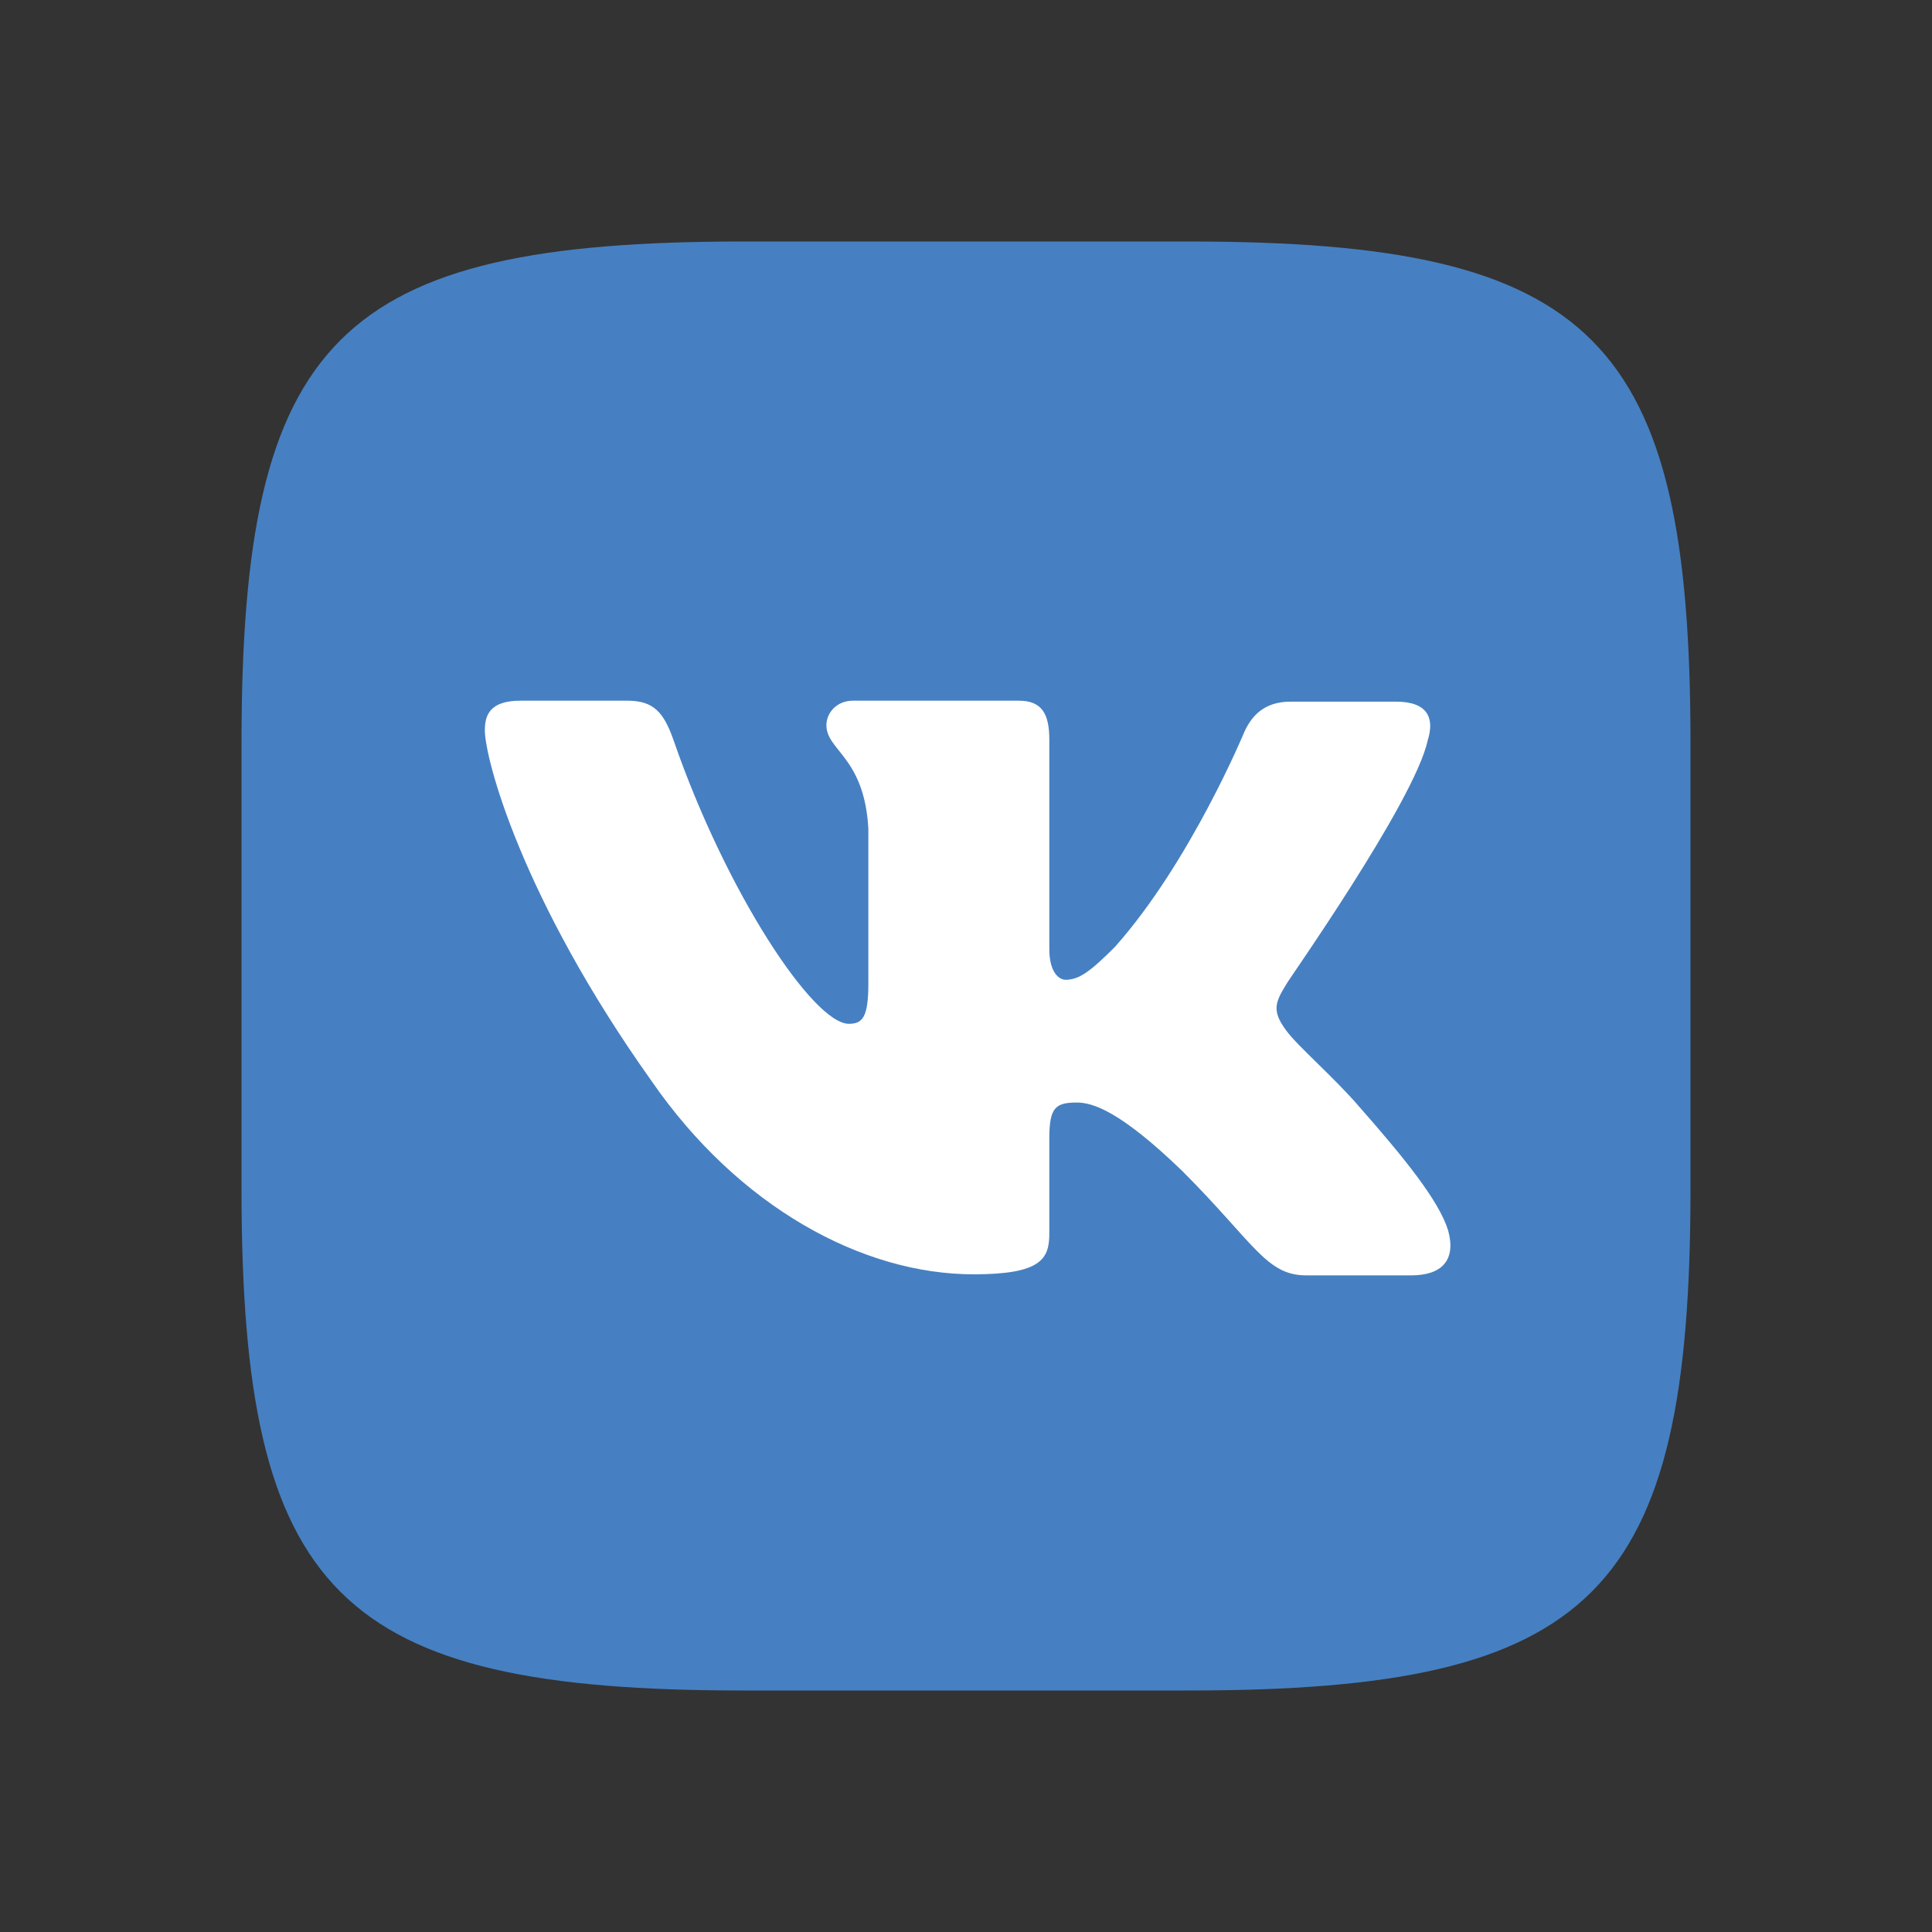
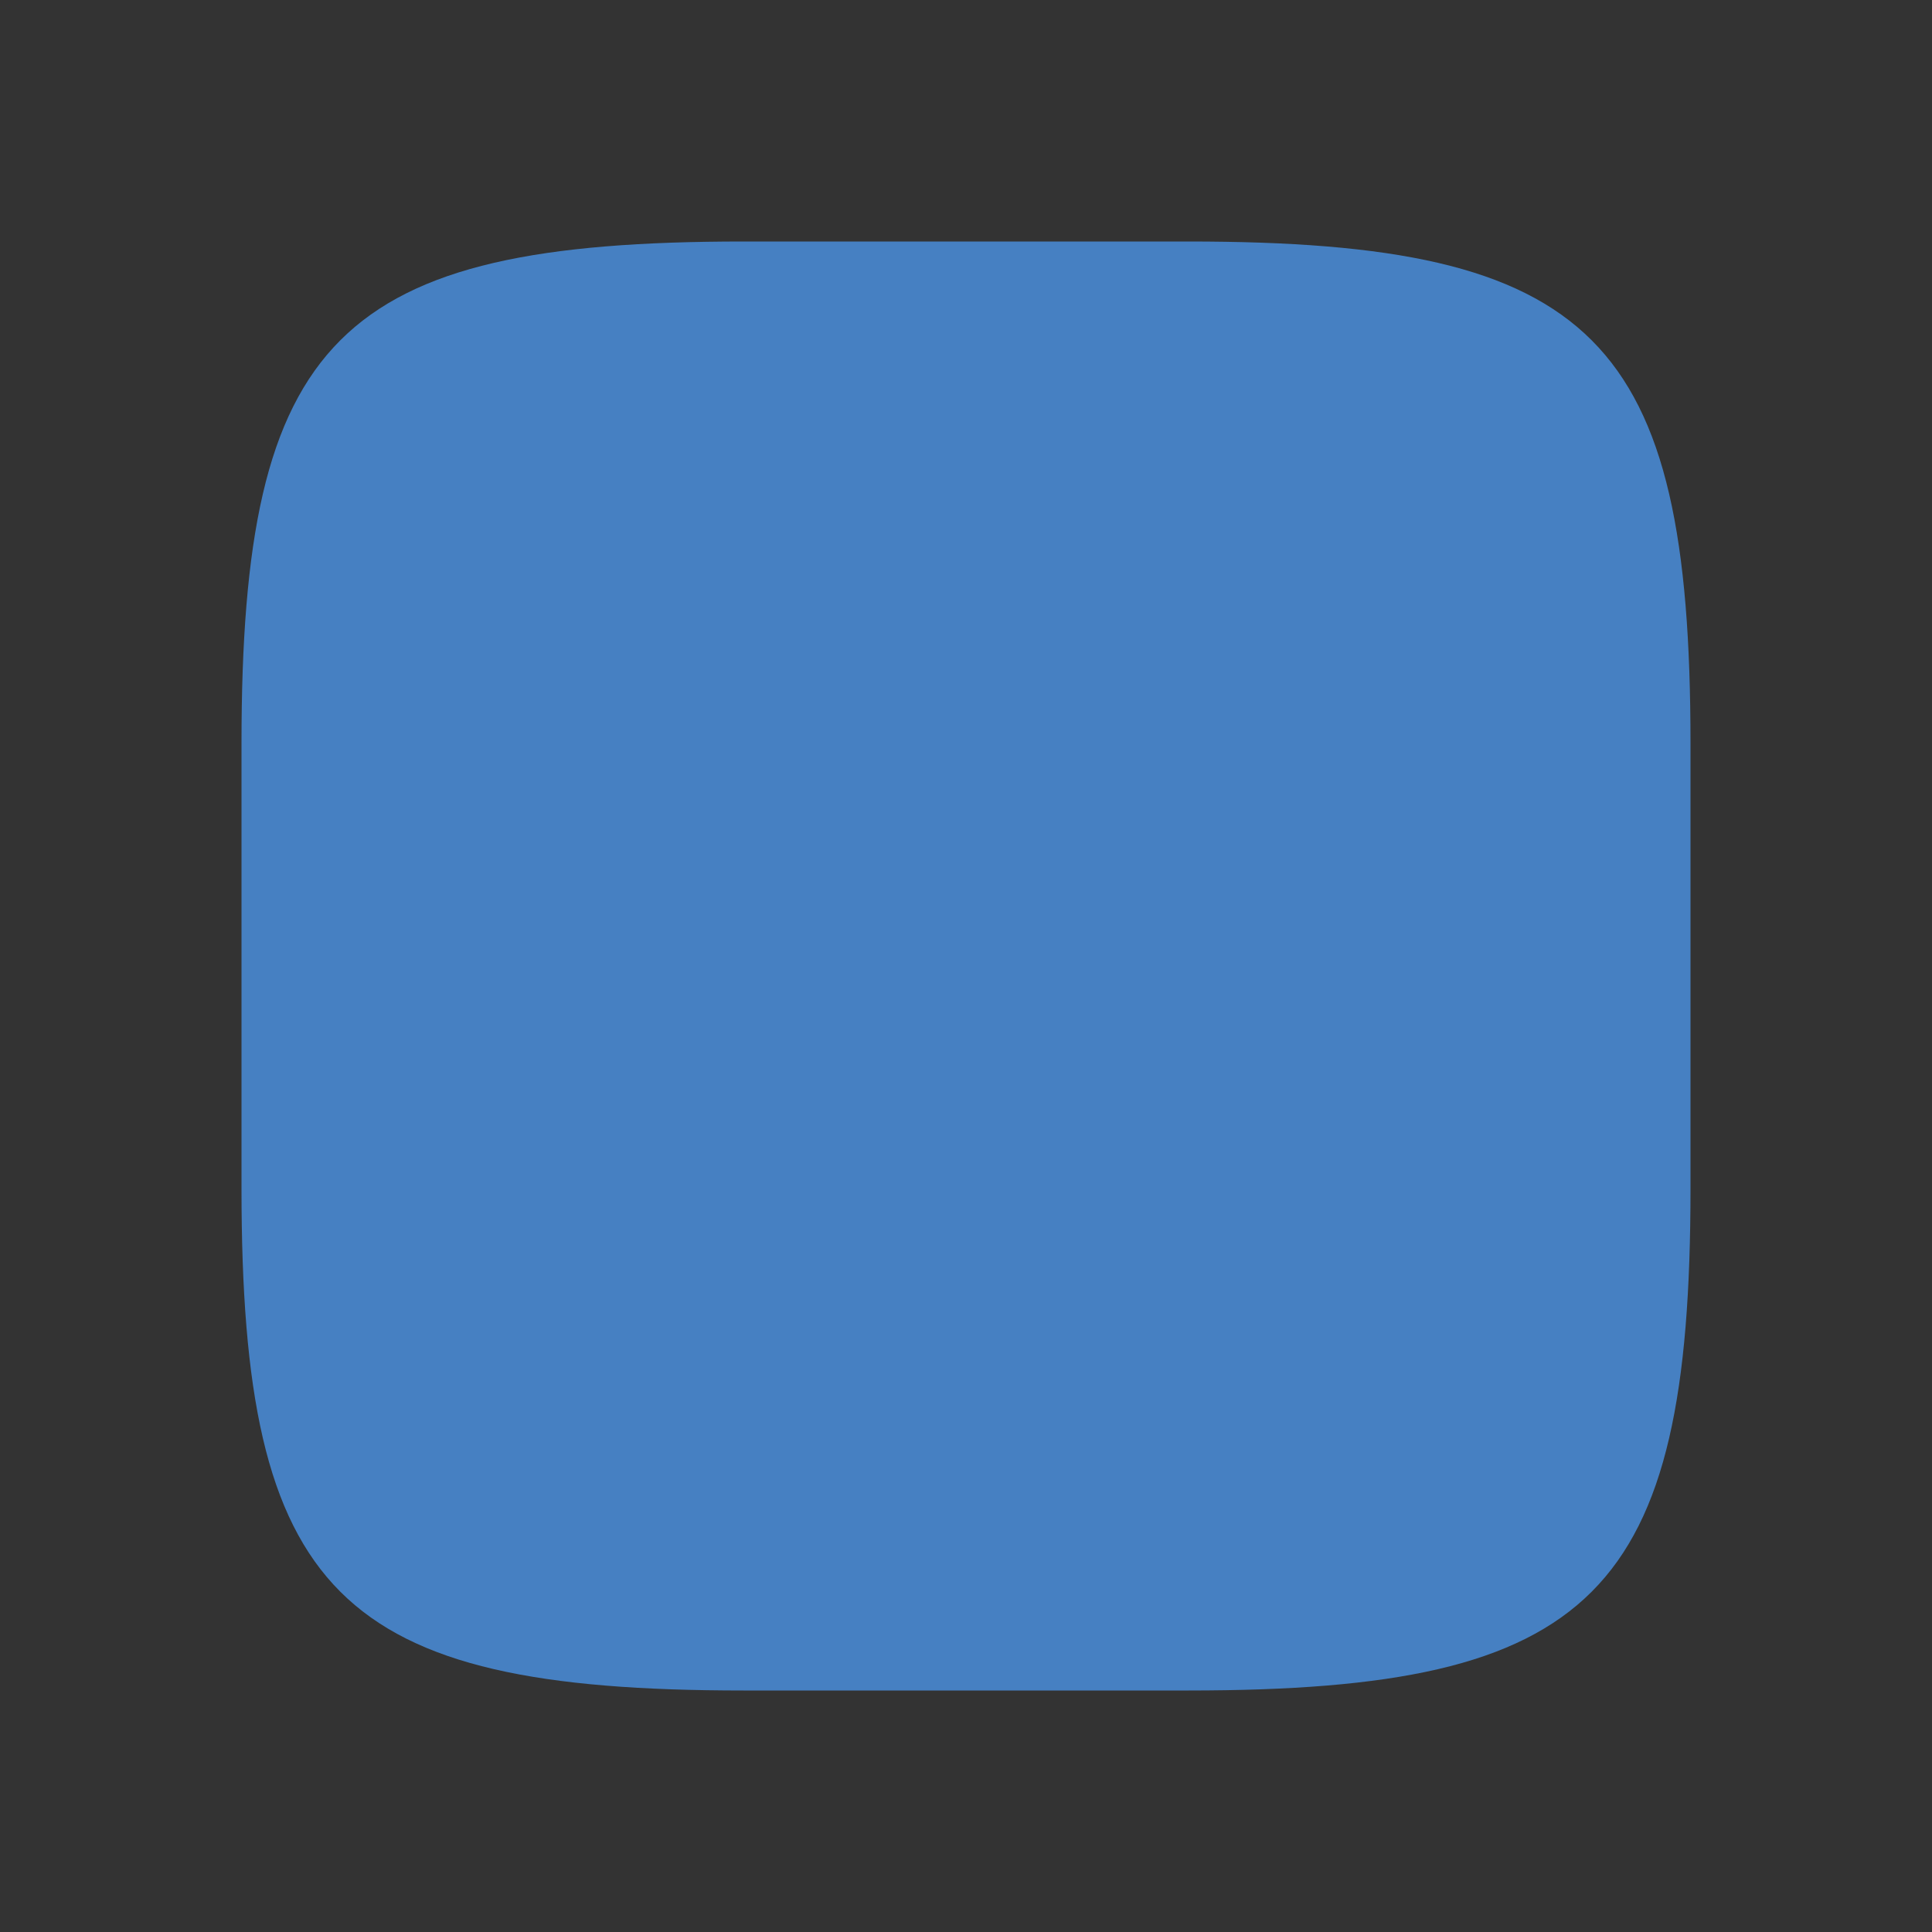
<svg xmlns="http://www.w3.org/2000/svg" width="24" height="24" viewBox="0 0 24 24" fill="none">
  <rect x="0" y="0" width="24" height="24" fill="#333333" stroke="none" />
  <path fill-rule="evenodd" clip-rule="evenodd" d="M9.237 3H14.763C19.806 3 21 4.194 21 9.237V14.763C21 19.806 19.806 21 14.763 21H9.237C4.194 21 3 19.806 3 14.763V9.237C3 4.194 4.194 3 9.237 3Z" fill="#4680C2" />
-   <path fill-rule="evenodd" clip-rule="evenodd" d="M17.735 9.199C17.824 8.919 17.735 8.716 17.341 8.716H16.033C15.703 8.716 15.55 8.894 15.461 9.085C15.461 9.085 14.788 10.711 13.848 11.765C13.543 12.07 13.404 12.171 13.238 12.171C13.149 12.171 13.035 12.07 13.035 11.79V9.186C13.035 8.856 12.934 8.704 12.654 8.704H10.596C10.393 8.704 10.266 8.856 10.266 9.008C10.266 9.326 10.736 9.402 10.787 10.291V12.222C10.787 12.642 10.711 12.718 10.545 12.718C10.101 12.718 9.021 11.079 8.373 9.212C8.246 8.843 8.119 8.704 7.789 8.704H6.468C6.087 8.704 6.023 8.881 6.023 9.072C6.023 9.415 6.468 11.143 8.094 13.429C9.174 14.992 10.711 15.83 12.095 15.83C12.934 15.83 13.035 15.639 13.035 15.322V14.14C13.035 13.759 13.111 13.696 13.378 13.696C13.569 13.696 13.912 13.797 14.687 14.547C15.576 15.436 15.728 15.843 16.224 15.843H17.532C17.913 15.843 18.091 15.652 17.989 15.284C17.875 14.915 17.443 14.382 16.884 13.747C16.579 13.391 16.122 12.997 15.982 12.807C15.792 12.553 15.842 12.451 15.982 12.222C15.97 12.222 17.57 9.961 17.735 9.199Z" fill="white" />
</svg>